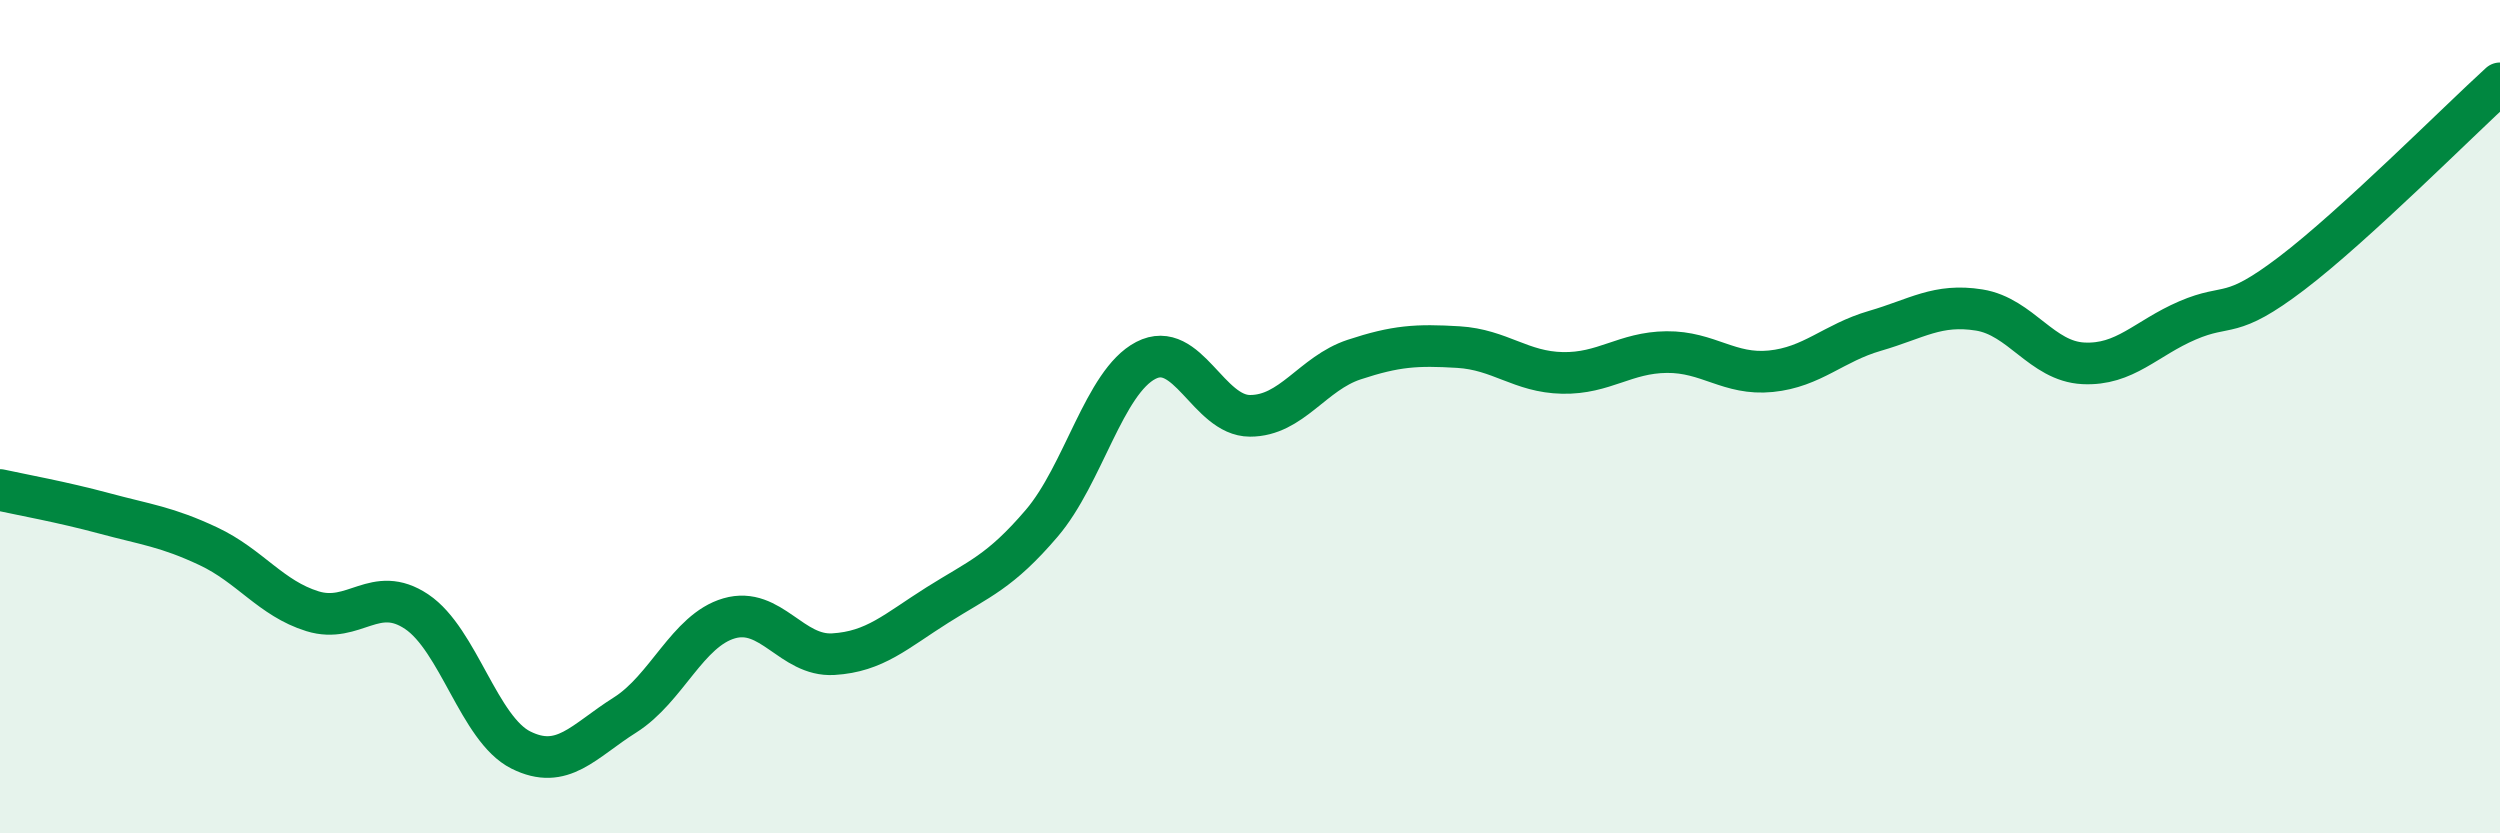
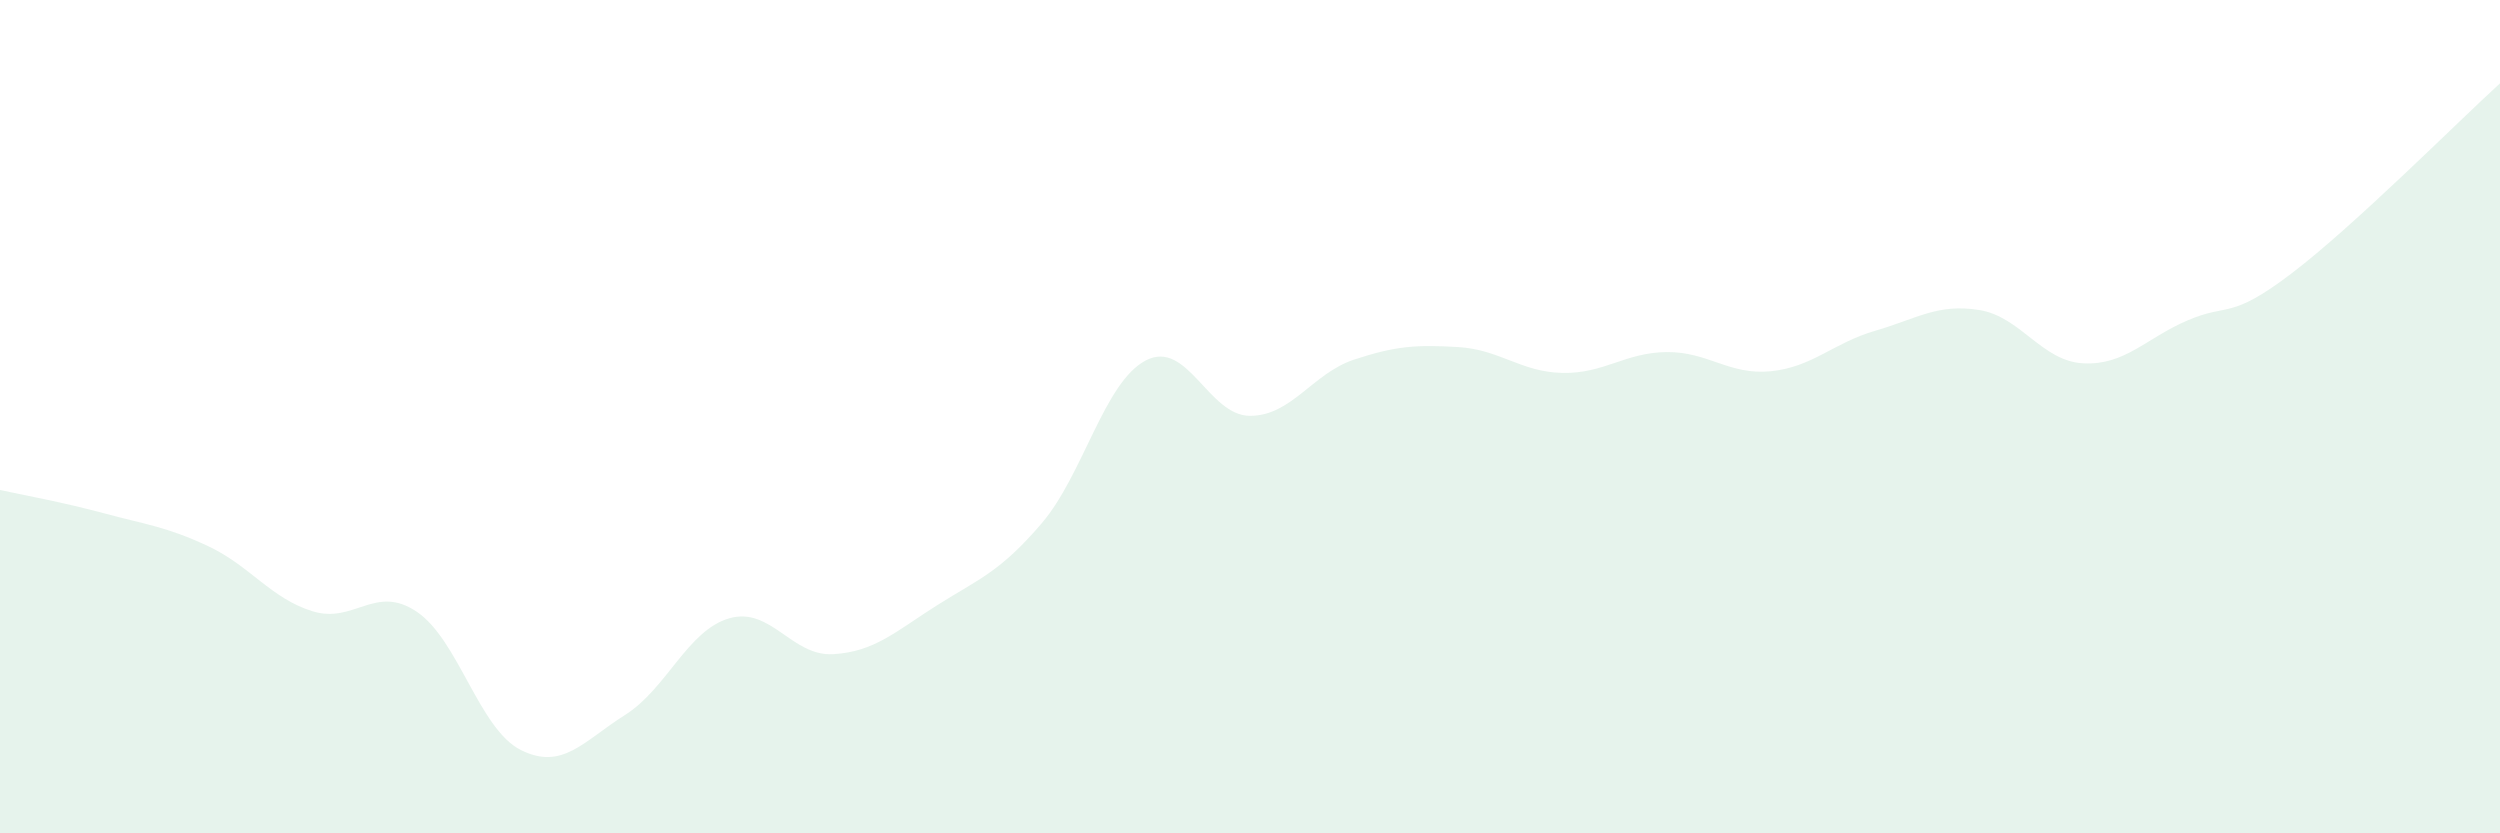
<svg xmlns="http://www.w3.org/2000/svg" width="60" height="20" viewBox="0 0 60 20">
  <path d="M 0,11.76 C 0.5,11.87 1.5,12.05 2.5,12.32 C 3.5,12.59 4,12.64 5,13.11 C 6,13.58 6.5,14.36 7.5,14.67 C 8.5,14.98 9,14.01 10,14.68 C 11,15.35 11.5,17.5 12.5,18 C 13.5,18.5 14,17.79 15,17.16 C 16,16.53 16.5,15.13 17.5,14.84 C 18.5,14.55 19,15.76 20,15.7 C 21,15.64 21.5,15.15 22.5,14.52 C 23.5,13.89 24,13.73 25,12.56 C 26,11.39 26.5,9.17 27.5,8.65 C 28.5,8.13 29,9.98 30,9.98 C 31,9.98 31.5,8.96 32.5,8.63 C 33.5,8.3 34,8.27 35,8.33 C 36,8.39 36.5,8.93 37.5,8.95 C 38.5,8.97 39,8.46 40,8.45 C 41,8.44 41.5,9.01 42.5,8.91 C 43.5,8.81 44,8.23 45,7.94 C 46,7.65 46.5,7.28 47.5,7.44 C 48.5,7.6 49,8.67 50,8.72 C 51,8.77 51.5,8.12 52.5,7.69 C 53.5,7.26 53.5,7.7 55,6.56 C 56.5,5.42 59,2.91 60,2L60 20L0 20Z" fill="#008740" opacity="0.1" stroke-linecap="round" stroke-linejoin="round" />
-   <path d="M 0,11.76 C 0.5,11.87 1.5,12.05 2.5,12.32 C 3.5,12.59 4,12.64 5,13.11 C 6,13.58 6.5,14.36 7.5,14.67 C 8.5,14.98 9,14.01 10,14.68 C 11,15.35 11.5,17.5 12.5,18 C 13.5,18.5 14,17.79 15,17.16 C 16,16.53 16.5,15.13 17.5,14.84 C 18.5,14.55 19,15.76 20,15.7 C 21,15.64 21.5,15.15 22.5,14.52 C 23.5,13.89 24,13.73 25,12.56 C 26,11.39 26.5,9.17 27.5,8.65 C 28.5,8.13 29,9.98 30,9.98 C 31,9.98 31.5,8.96 32.5,8.63 C 33.5,8.3 34,8.27 35,8.33 C 36,8.39 36.5,8.93 37.5,8.95 C 38.5,8.97 39,8.46 40,8.45 C 41,8.44 41.5,9.01 42.5,8.91 C 43.5,8.81 44,8.23 45,7.94 C 46,7.65 46.5,7.28 47.5,7.44 C 48.5,7.6 49,8.67 50,8.72 C 51,8.77 51.5,8.12 52.5,7.69 C 53.5,7.26 53.5,7.7 55,6.56 C 56.5,5.42 59,2.91 60,2" stroke="#008740" stroke-width="1" fill="none" stroke-linecap="round" stroke-linejoin="round" />
</svg>